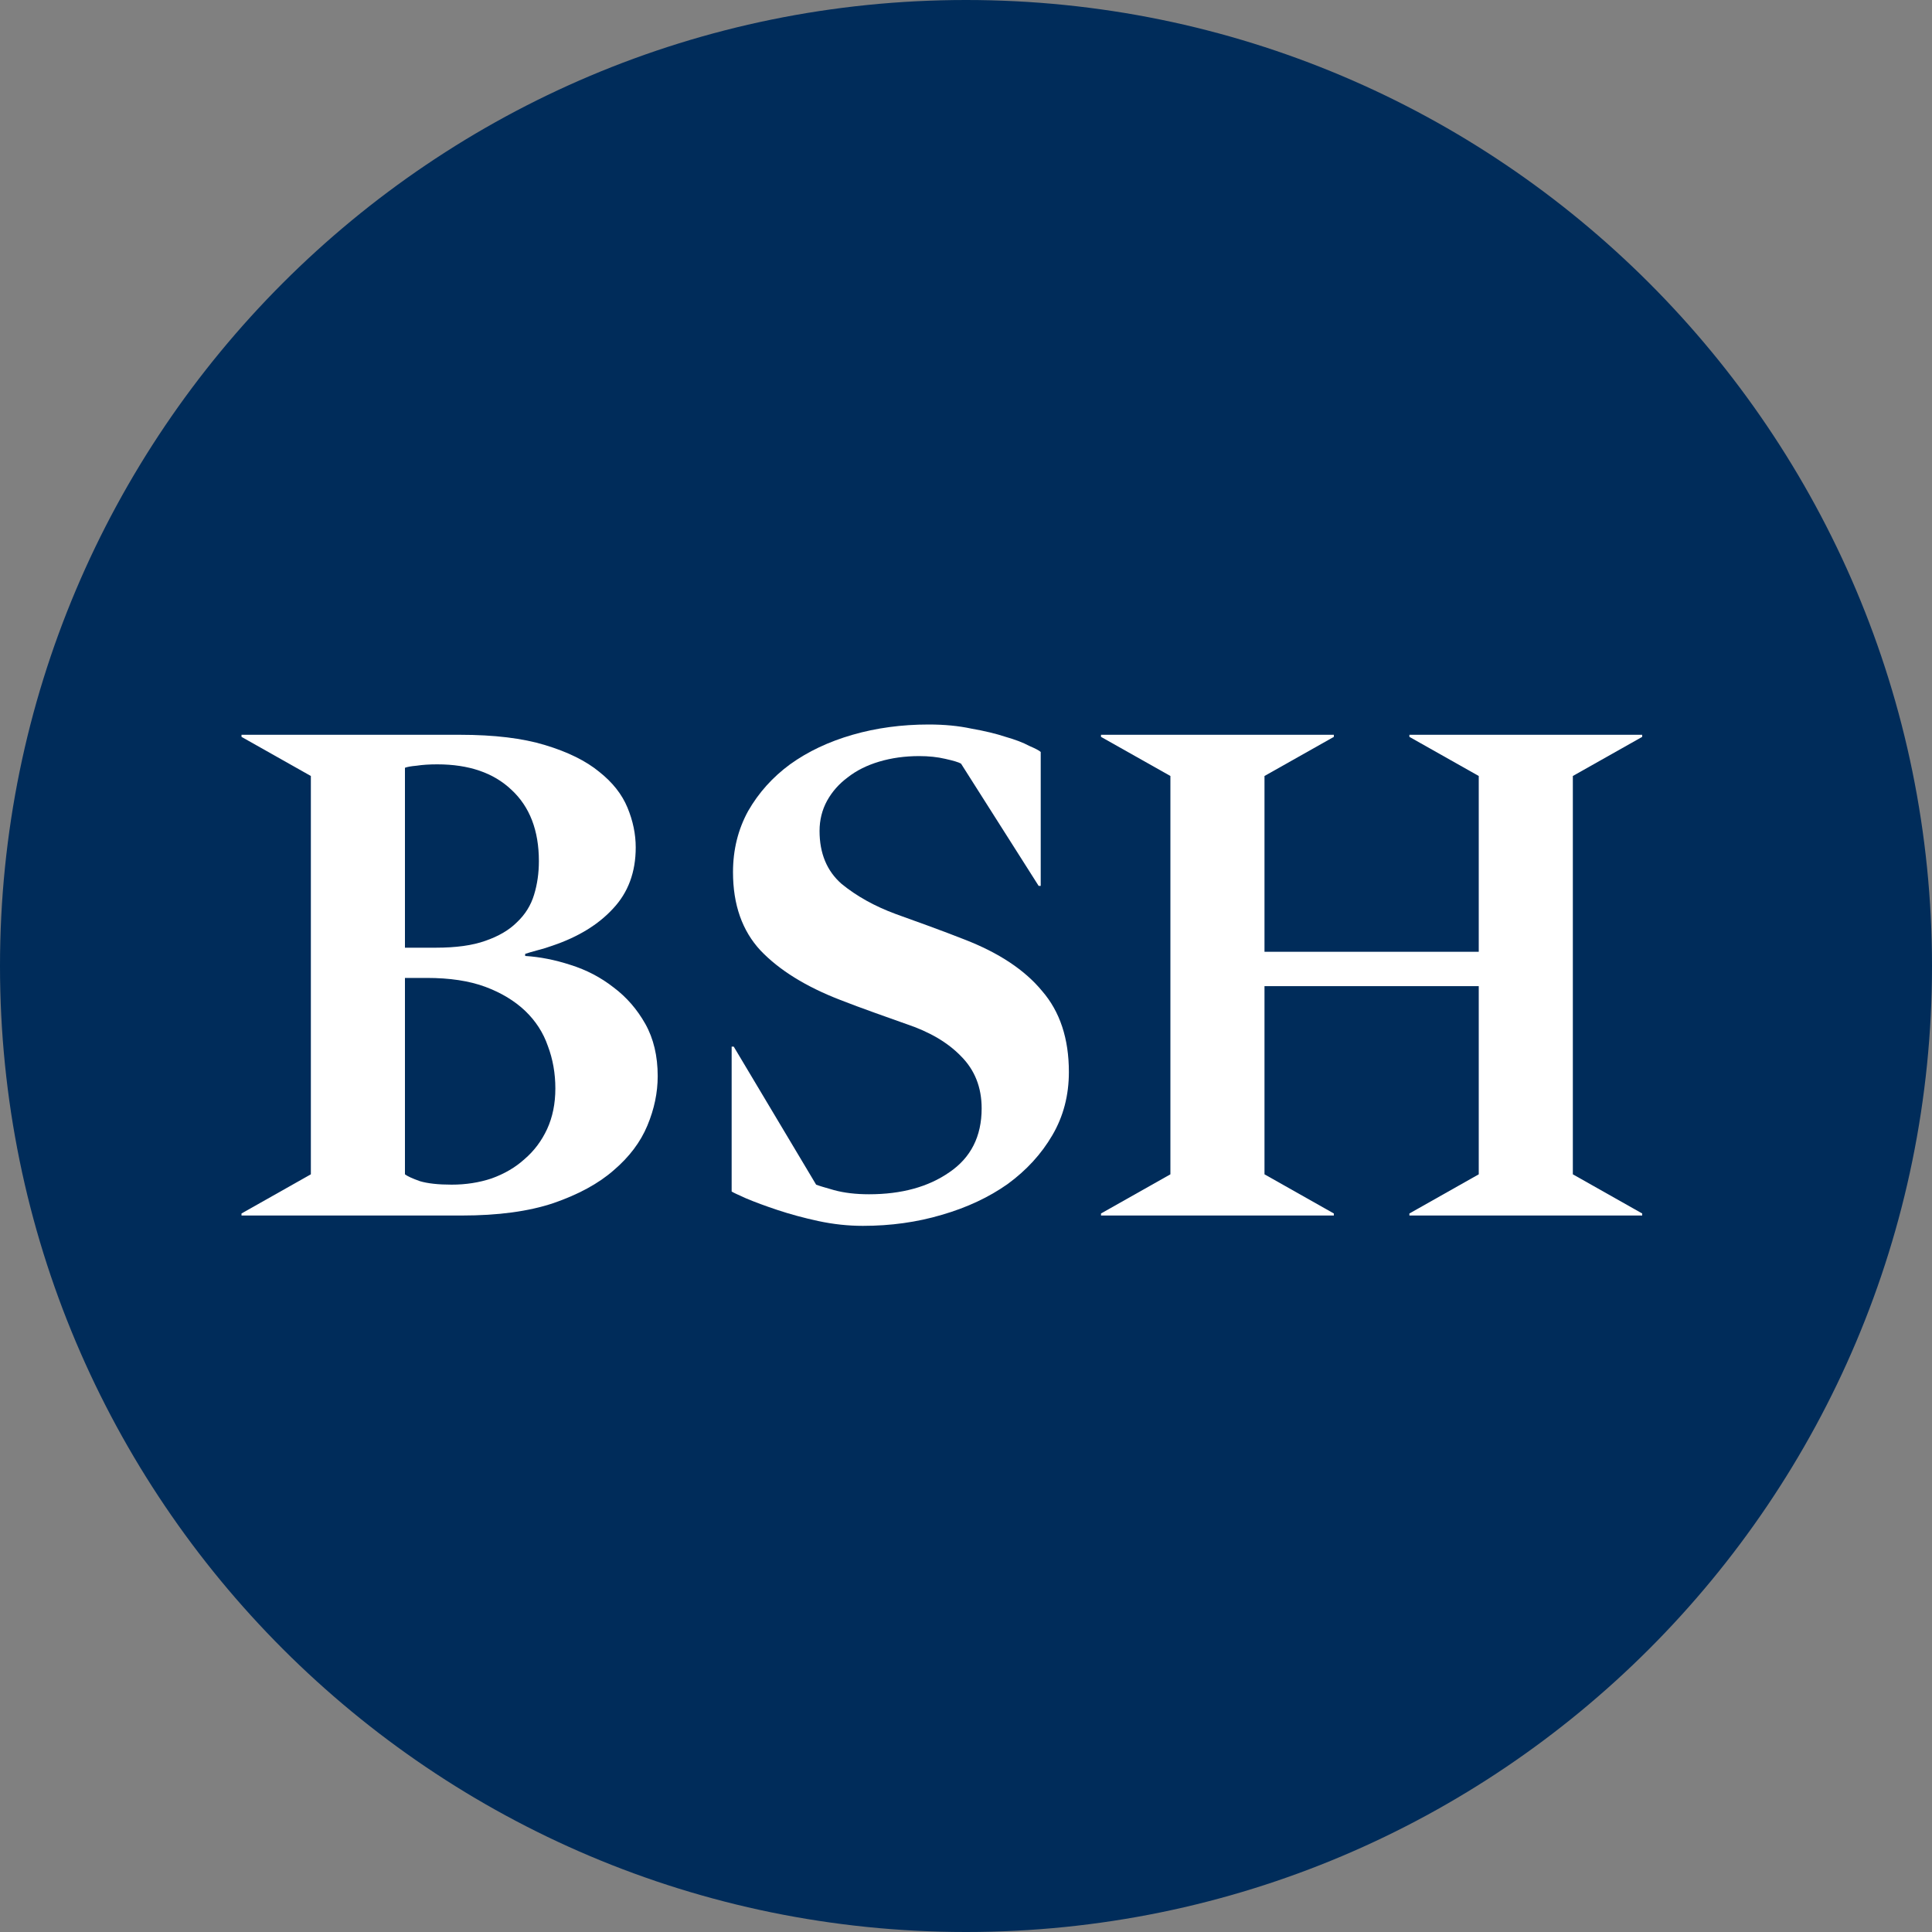
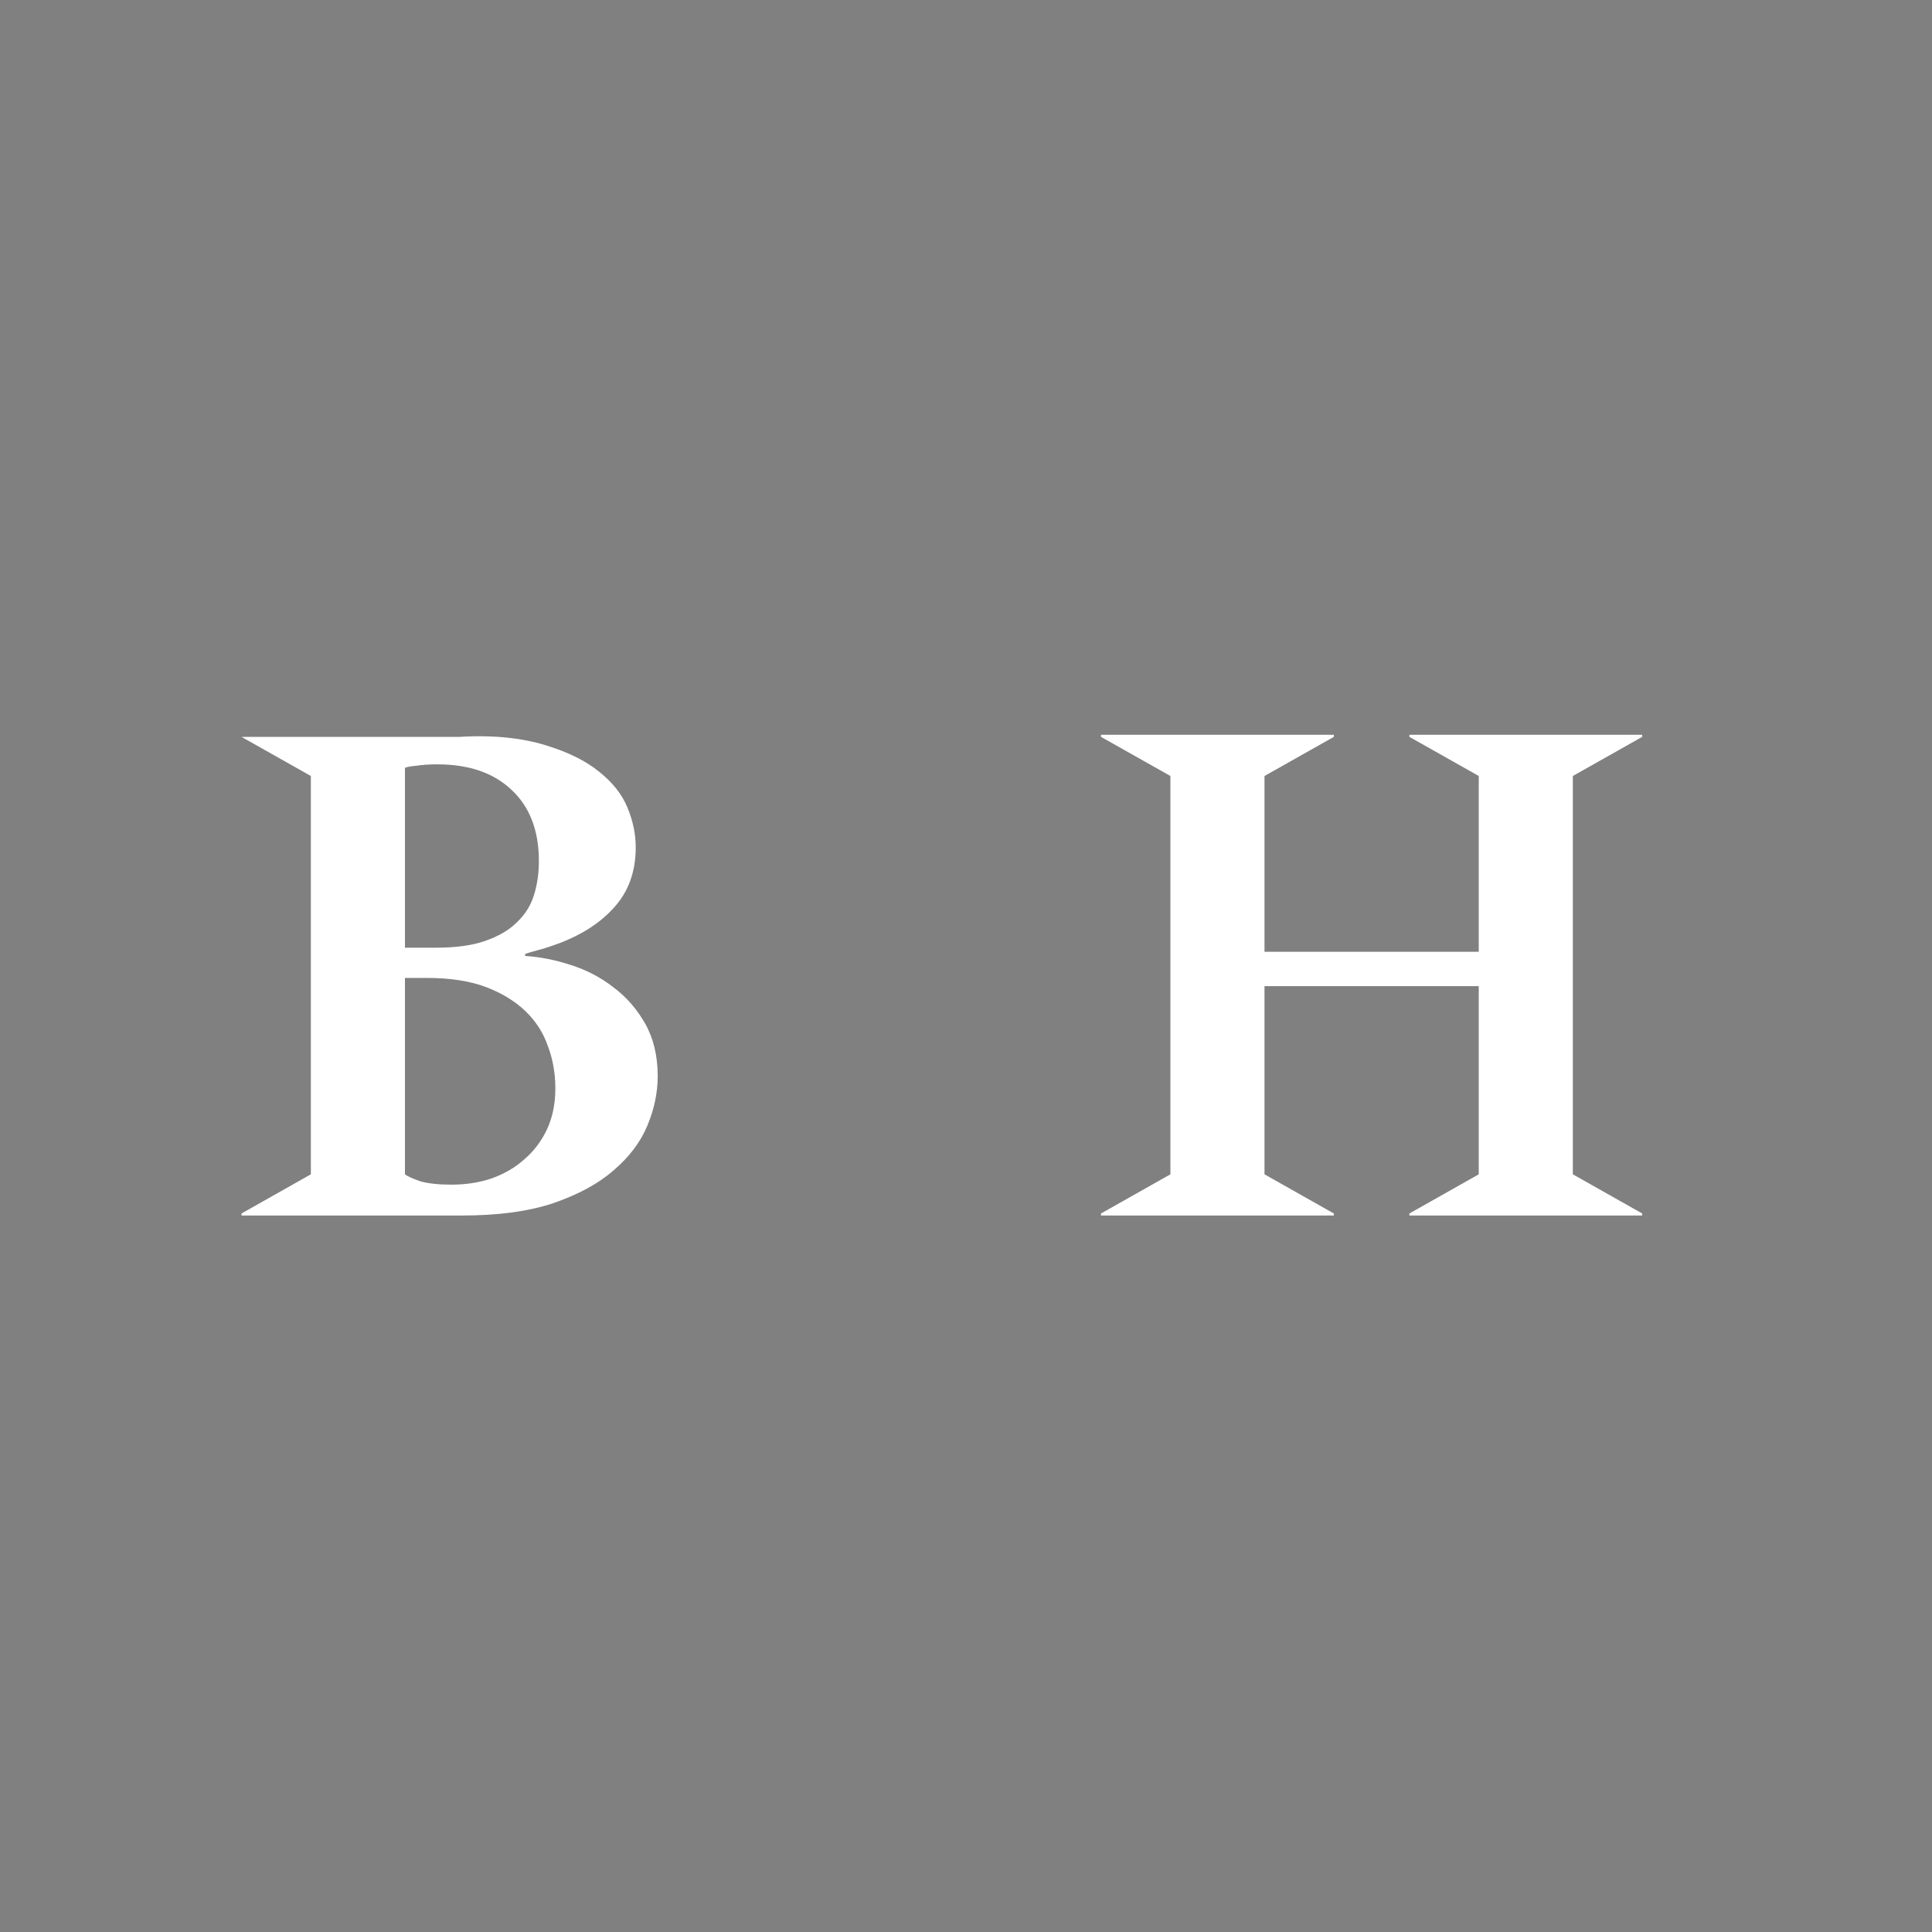
<svg xmlns="http://www.w3.org/2000/svg" width="40" height="40" viewBox="0 0 40 40" fill="none">
  <rect x="0" y="0" width="40" height="40" fill="#808080" stroke="none" />
-   <path d="M0 20C0 8.954 8.954 0 20 0C31.046 0 40 8.954 40 20C40 31.046 31.046 40 20 40C8.954 40 0 31.046 0 20Z" fill="#002C5A" />
-   <path d="M5 25.124L6.436 24.313V16.066L5 15.256V15.213H9.522C10.233 15.213 10.82 15.284 11.285 15.426C11.759 15.569 12.133 15.754 12.408 15.981C12.683 16.199 12.877 16.445 12.991 16.72C13.105 16.995 13.162 17.27 13.162 17.545C13.162 18.057 13.005 18.479 12.693 18.811C12.389 19.142 11.972 19.398 11.441 19.578C11.337 19.616 11.228 19.649 11.114 19.678C11.01 19.706 10.929 19.73 10.873 19.749V19.792C11.176 19.811 11.489 19.872 11.811 19.977C12.143 20.081 12.441 20.237 12.707 20.446C12.972 20.645 13.19 20.896 13.361 21.199C13.531 21.503 13.617 21.863 13.617 22.28C13.617 22.621 13.546 22.962 13.403 23.304C13.261 23.645 13.029 23.953 12.707 24.228C12.394 24.503 11.977 24.73 11.456 24.91C10.944 25.081 10.313 25.166 9.564 25.166H5V25.124ZM9.024 19.621C9.441 19.621 9.782 19.574 10.048 19.479C10.323 19.384 10.541 19.256 10.702 19.095C10.873 18.934 10.991 18.744 11.057 18.526C11.124 18.308 11.157 18.076 11.157 17.829C11.157 17.194 10.967 16.701 10.588 16.351C10.218 16 9.707 15.825 9.052 15.825C8.891 15.825 8.749 15.834 8.626 15.853C8.512 15.863 8.432 15.877 8.384 15.896V19.621H9.024ZM9.351 24.527C9.645 24.527 9.92 24.484 10.176 24.399C10.441 24.304 10.669 24.171 10.858 24C11.057 23.83 11.214 23.621 11.328 23.375C11.441 23.128 11.498 22.849 11.498 22.536C11.498 22.223 11.446 21.929 11.342 21.654C11.247 21.38 11.091 21.138 10.873 20.929C10.654 20.721 10.38 20.555 10.048 20.431C9.716 20.308 9.313 20.247 8.839 20.247H8.384V24.313C8.432 24.351 8.536 24.399 8.697 24.456C8.858 24.503 9.076 24.527 9.351 24.527Z" fill="white" />
-   <path d="M17.864 25.38C17.561 25.38 17.252 25.347 16.94 25.28C16.636 25.214 16.357 25.138 16.101 25.053C15.845 24.968 15.627 24.887 15.447 24.811C15.276 24.735 15.176 24.688 15.148 24.669V21.669H15.191L16.897 24.527C16.944 24.546 17.067 24.584 17.267 24.64C17.475 24.697 17.717 24.726 17.992 24.726C18.665 24.726 19.219 24.574 19.655 24.271C20.101 23.968 20.324 23.527 20.324 22.948C20.324 22.512 20.181 22.152 19.897 21.868C19.622 21.583 19.243 21.361 18.76 21.2C18.598 21.143 18.385 21.067 18.12 20.972C17.854 20.877 17.613 20.787 17.395 20.702C16.684 20.427 16.134 20.086 15.745 19.678C15.366 19.27 15.176 18.73 15.176 18.057C15.176 17.593 15.281 17.171 15.489 16.792C15.707 16.412 15.996 16.09 16.357 15.825C16.726 15.559 17.158 15.355 17.651 15.213C18.143 15.071 18.669 15 19.229 15C19.551 15 19.845 15.028 20.11 15.085C20.385 15.133 20.622 15.19 20.821 15.256C21.02 15.313 21.182 15.374 21.305 15.441C21.438 15.498 21.518 15.54 21.547 15.569V18.341H21.504L19.897 15.81C19.85 15.782 19.741 15.749 19.57 15.711C19.409 15.673 19.229 15.654 19.03 15.654C18.736 15.654 18.461 15.692 18.205 15.768C17.949 15.844 17.731 15.953 17.551 16.095C17.371 16.228 17.229 16.389 17.124 16.578C17.02 16.768 16.968 16.977 16.968 17.204C16.968 17.668 17.12 18.033 17.423 18.299C17.736 18.555 18.11 18.763 18.546 18.924C18.707 18.981 18.93 19.062 19.215 19.166C19.499 19.27 19.75 19.365 19.968 19.451C20.679 19.726 21.215 20.081 21.575 20.517C21.945 20.944 22.13 21.503 22.13 22.195C22.13 22.678 22.016 23.114 21.788 23.503C21.561 23.892 21.253 24.228 20.864 24.513C20.475 24.788 20.02 25.001 19.499 25.152C18.987 25.304 18.442 25.38 17.864 25.38Z" fill="white" />
+   <path d="M5 25.124L6.436 24.313V16.066L5 15.256H9.522C10.233 15.213 10.82 15.284 11.285 15.426C11.759 15.569 12.133 15.754 12.408 15.981C12.683 16.199 12.877 16.445 12.991 16.72C13.105 16.995 13.162 17.27 13.162 17.545C13.162 18.057 13.005 18.479 12.693 18.811C12.389 19.142 11.972 19.398 11.441 19.578C11.337 19.616 11.228 19.649 11.114 19.678C11.01 19.706 10.929 19.73 10.873 19.749V19.792C11.176 19.811 11.489 19.872 11.811 19.977C12.143 20.081 12.441 20.237 12.707 20.446C12.972 20.645 13.19 20.896 13.361 21.199C13.531 21.503 13.617 21.863 13.617 22.28C13.617 22.621 13.546 22.962 13.403 23.304C13.261 23.645 13.029 23.953 12.707 24.228C12.394 24.503 11.977 24.73 11.456 24.91C10.944 25.081 10.313 25.166 9.564 25.166H5V25.124ZM9.024 19.621C9.441 19.621 9.782 19.574 10.048 19.479C10.323 19.384 10.541 19.256 10.702 19.095C10.873 18.934 10.991 18.744 11.057 18.526C11.124 18.308 11.157 18.076 11.157 17.829C11.157 17.194 10.967 16.701 10.588 16.351C10.218 16 9.707 15.825 9.052 15.825C8.891 15.825 8.749 15.834 8.626 15.853C8.512 15.863 8.432 15.877 8.384 15.896V19.621H9.024ZM9.351 24.527C9.645 24.527 9.92 24.484 10.176 24.399C10.441 24.304 10.669 24.171 10.858 24C11.057 23.83 11.214 23.621 11.328 23.375C11.441 23.128 11.498 22.849 11.498 22.536C11.498 22.223 11.446 21.929 11.342 21.654C11.247 21.38 11.091 21.138 10.873 20.929C10.654 20.721 10.38 20.555 10.048 20.431C9.716 20.308 9.313 20.247 8.839 20.247H8.384V24.313C8.432 24.351 8.536 24.399 8.697 24.456C8.858 24.503 9.076 24.527 9.351 24.527Z" fill="white" />
  <path d="M22.795 25.124L24.232 24.313V16.066L22.795 15.256V15.213H27.616V15.256L26.18 16.066V19.706H30.616V16.066L29.18 15.256V15.213H34V15.256L32.564 16.066V24.313L34 25.124V25.166H29.18V25.124L30.616 24.313V20.417H26.18V24.313L27.616 25.124V25.166H22.795V25.124Z" fill="white" />
</svg>